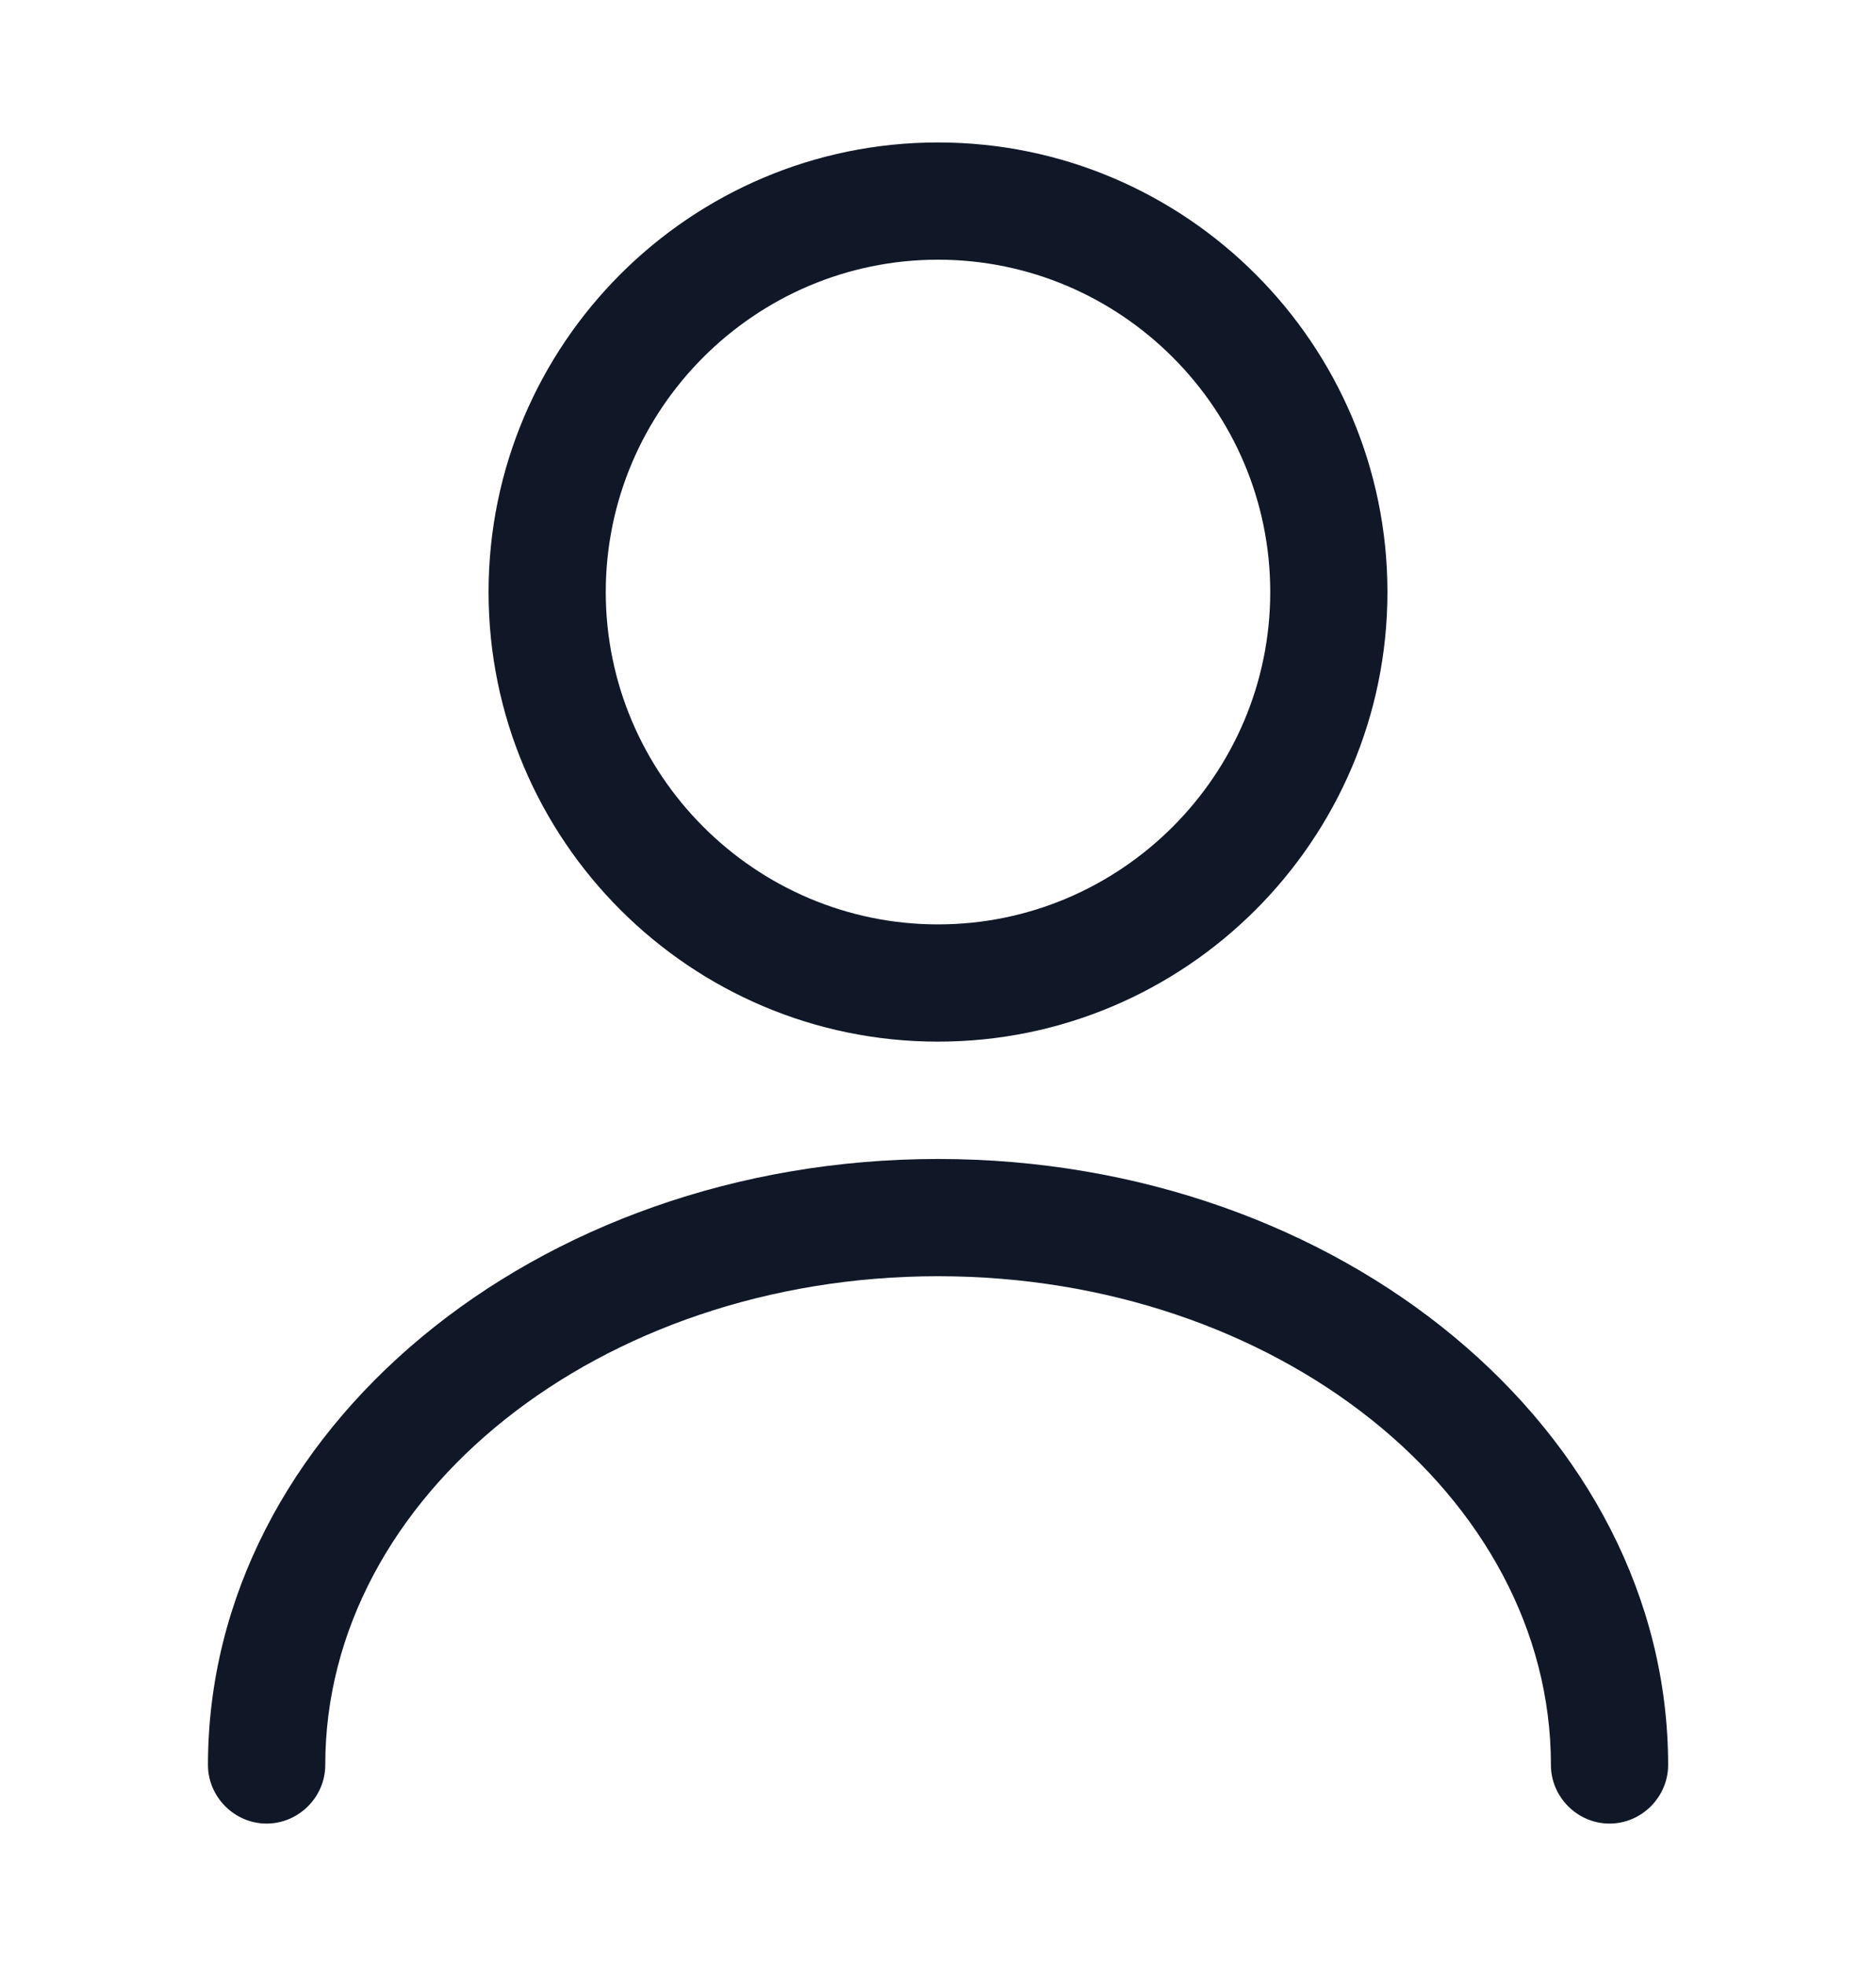
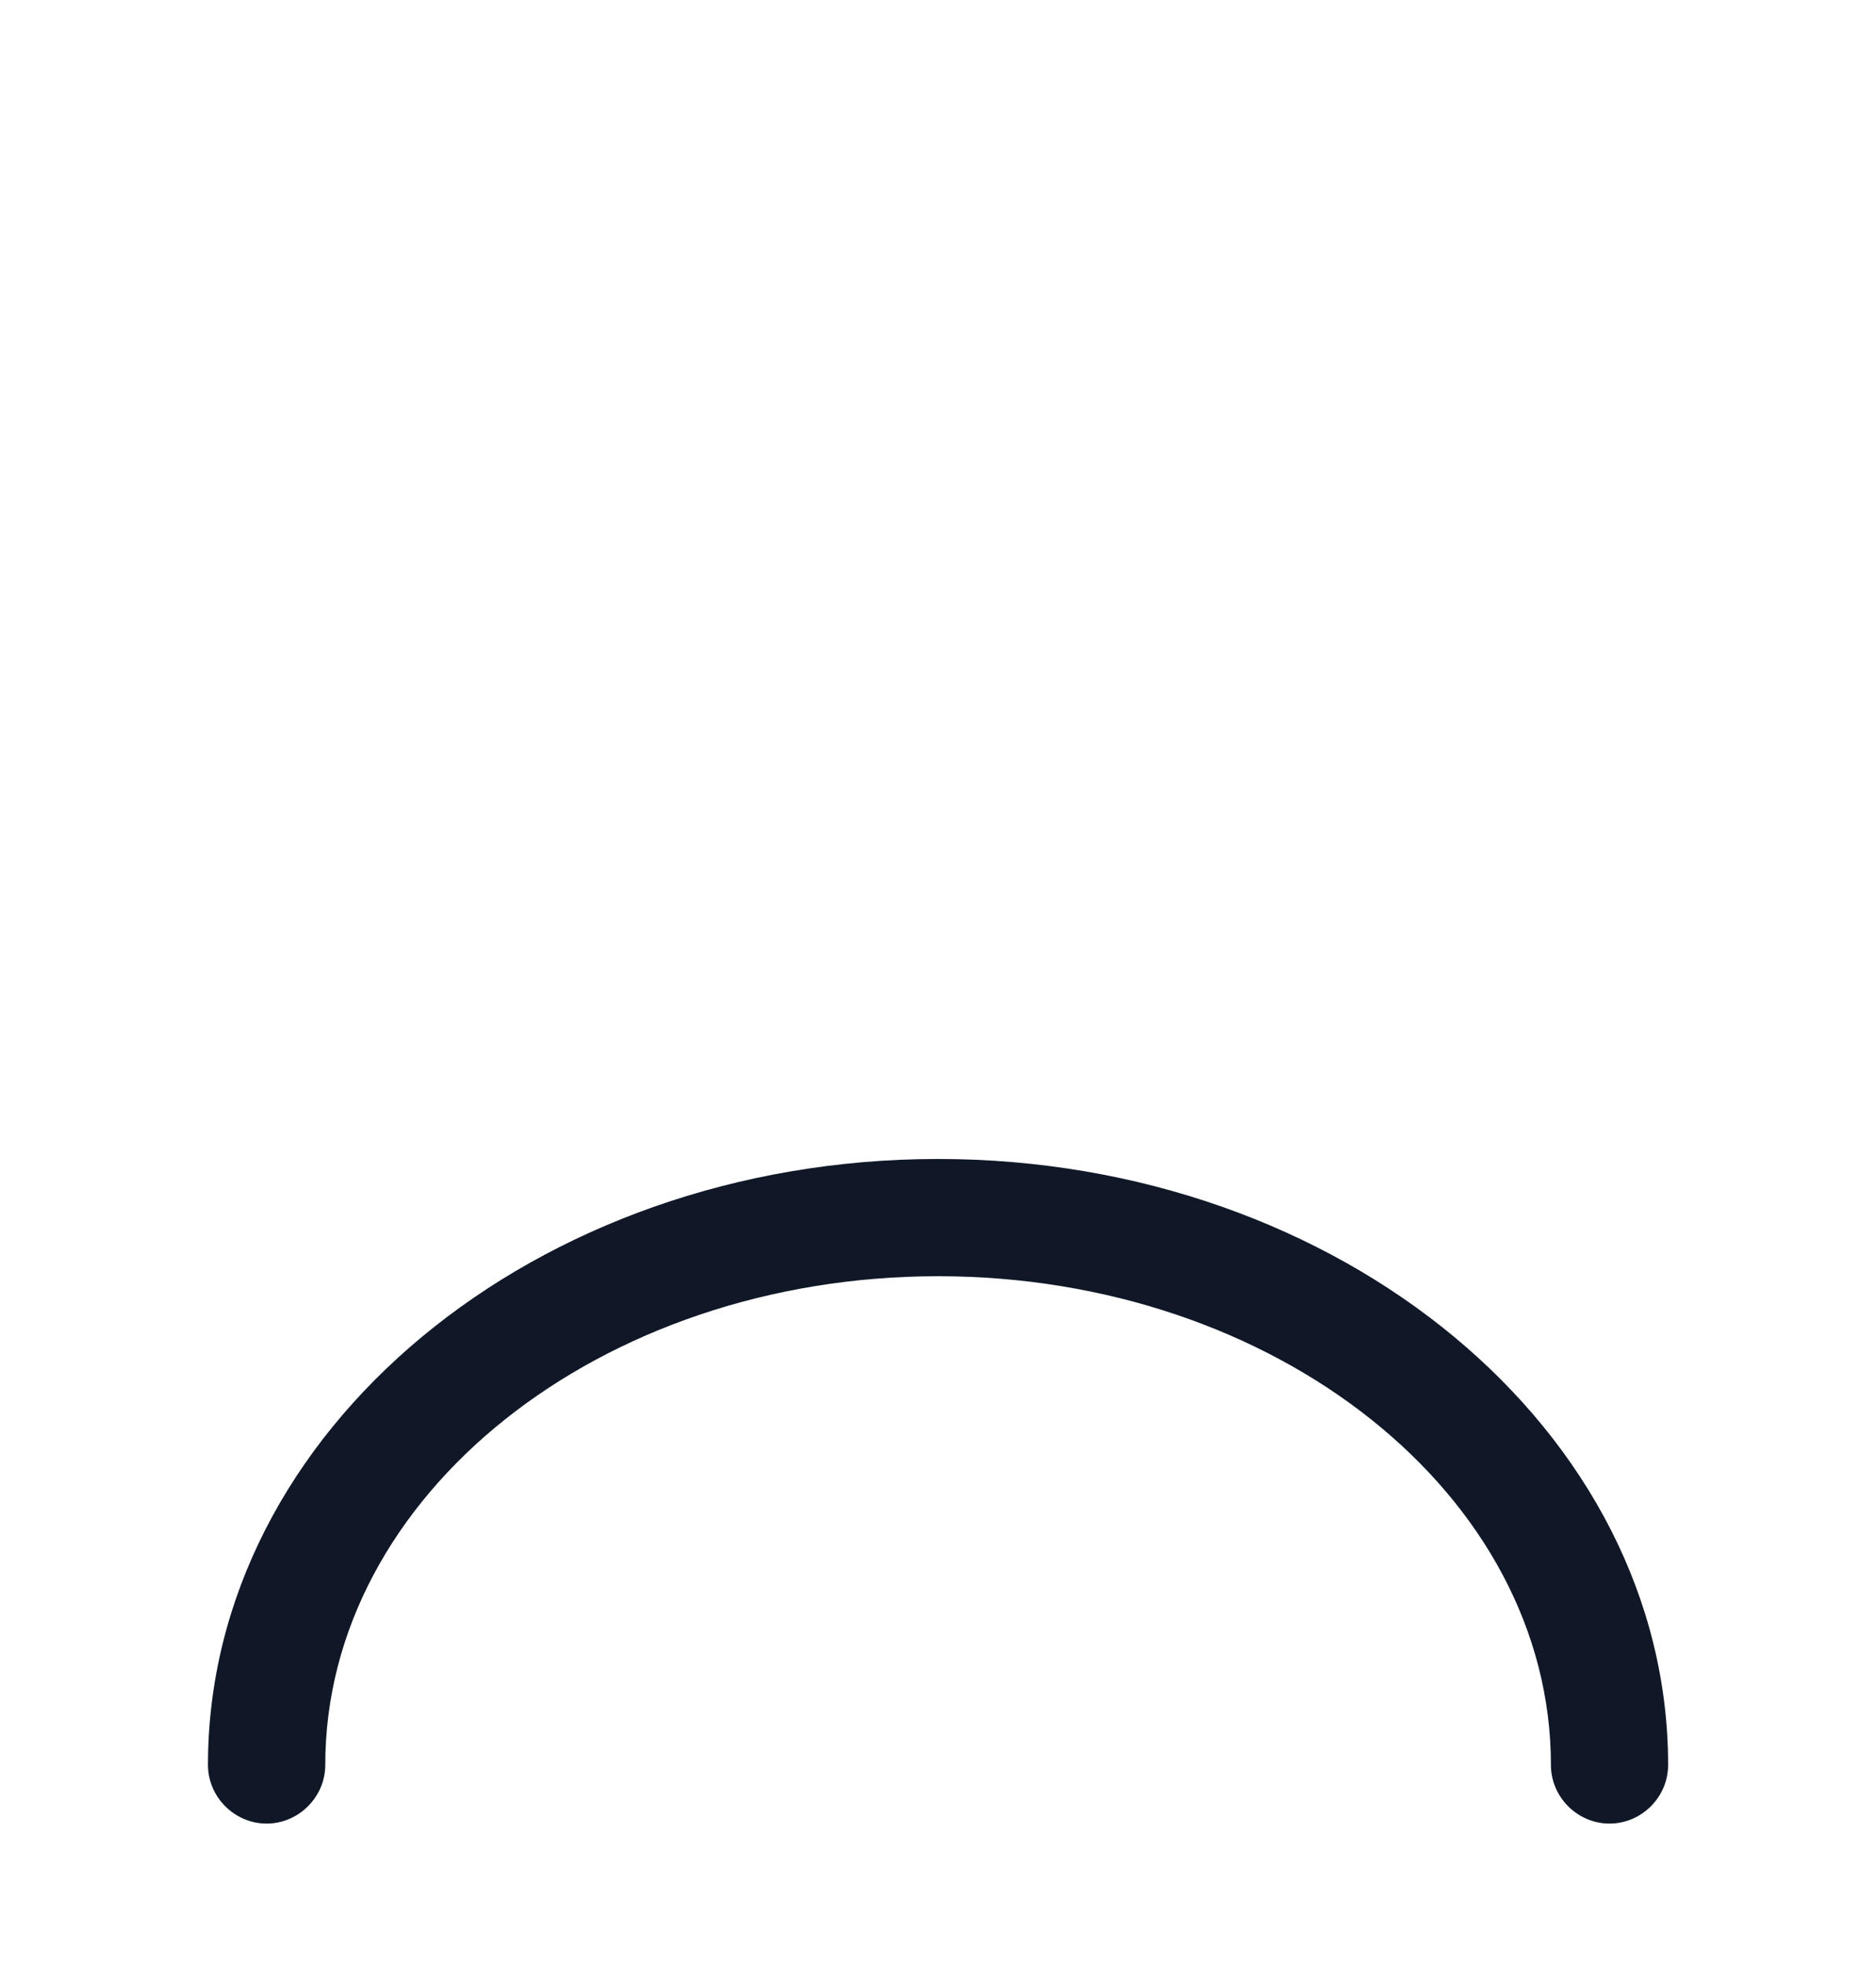
<svg xmlns="http://www.w3.org/2000/svg" width="21" height="22" viewBox="0 0 21 22" fill="none">
-   <path d="M10.5 11.656C7.726 11.656 5.469 9.399 5.469 6.625C5.469 3.851 7.726 1.594 10.5 1.594C13.274 1.594 15.531 3.851 15.531 6.625C15.531 9.399 13.274 11.656 10.5 11.656ZM10.5 2.906C8.453 2.906 6.781 4.577 6.781 6.625C6.781 8.672 8.453 10.344 10.5 10.344C12.547 10.344 14.219 8.672 14.219 6.625C14.219 4.577 12.547 2.906 10.5 2.906Z" fill="#101828" />
  <path d="M18.017 20.406C17.658 20.406 17.361 20.109 17.361 19.75C17.361 16.731 14.281 14.281 10.501 14.281C6.721 14.281 3.641 16.731 3.641 19.75C3.641 20.109 3.343 20.406 2.984 20.406C2.626 20.406 2.328 20.109 2.328 19.75C2.328 16.014 5.994 12.969 10.501 12.969C15.007 12.969 18.673 16.014 18.673 19.75C18.673 20.109 18.376 20.406 18.017 20.406Z" fill="#101828" />
</svg>